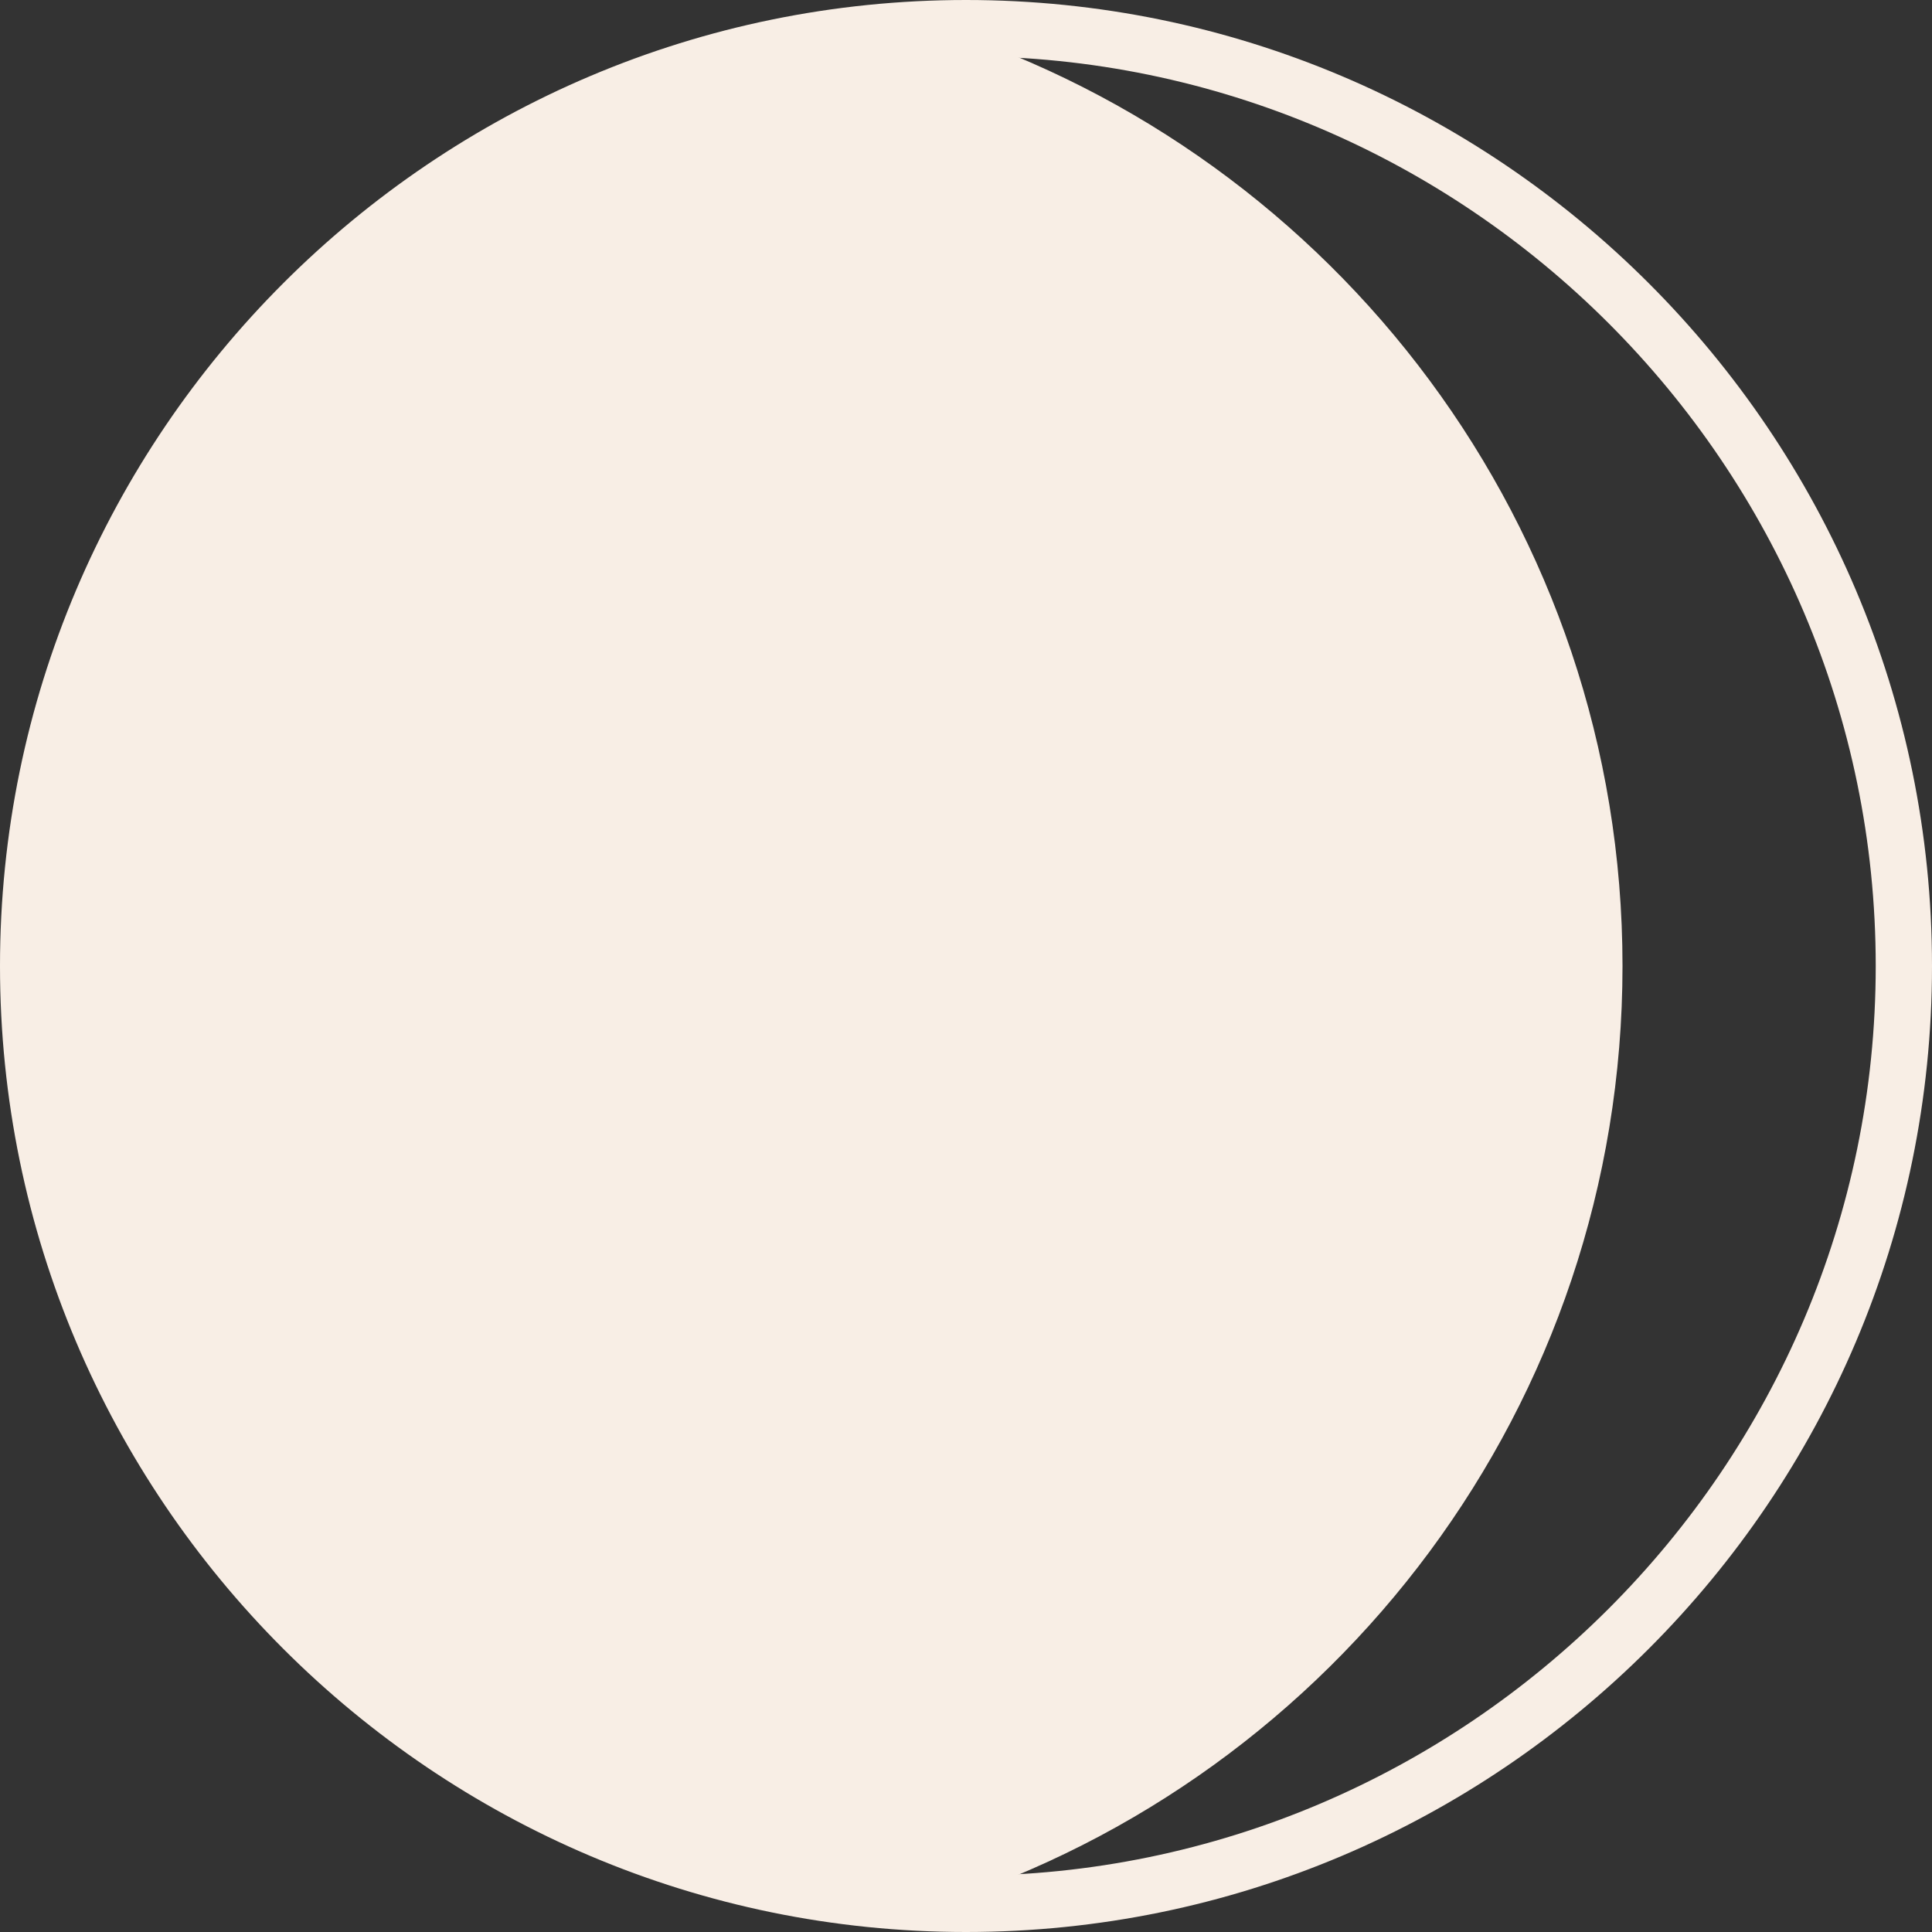
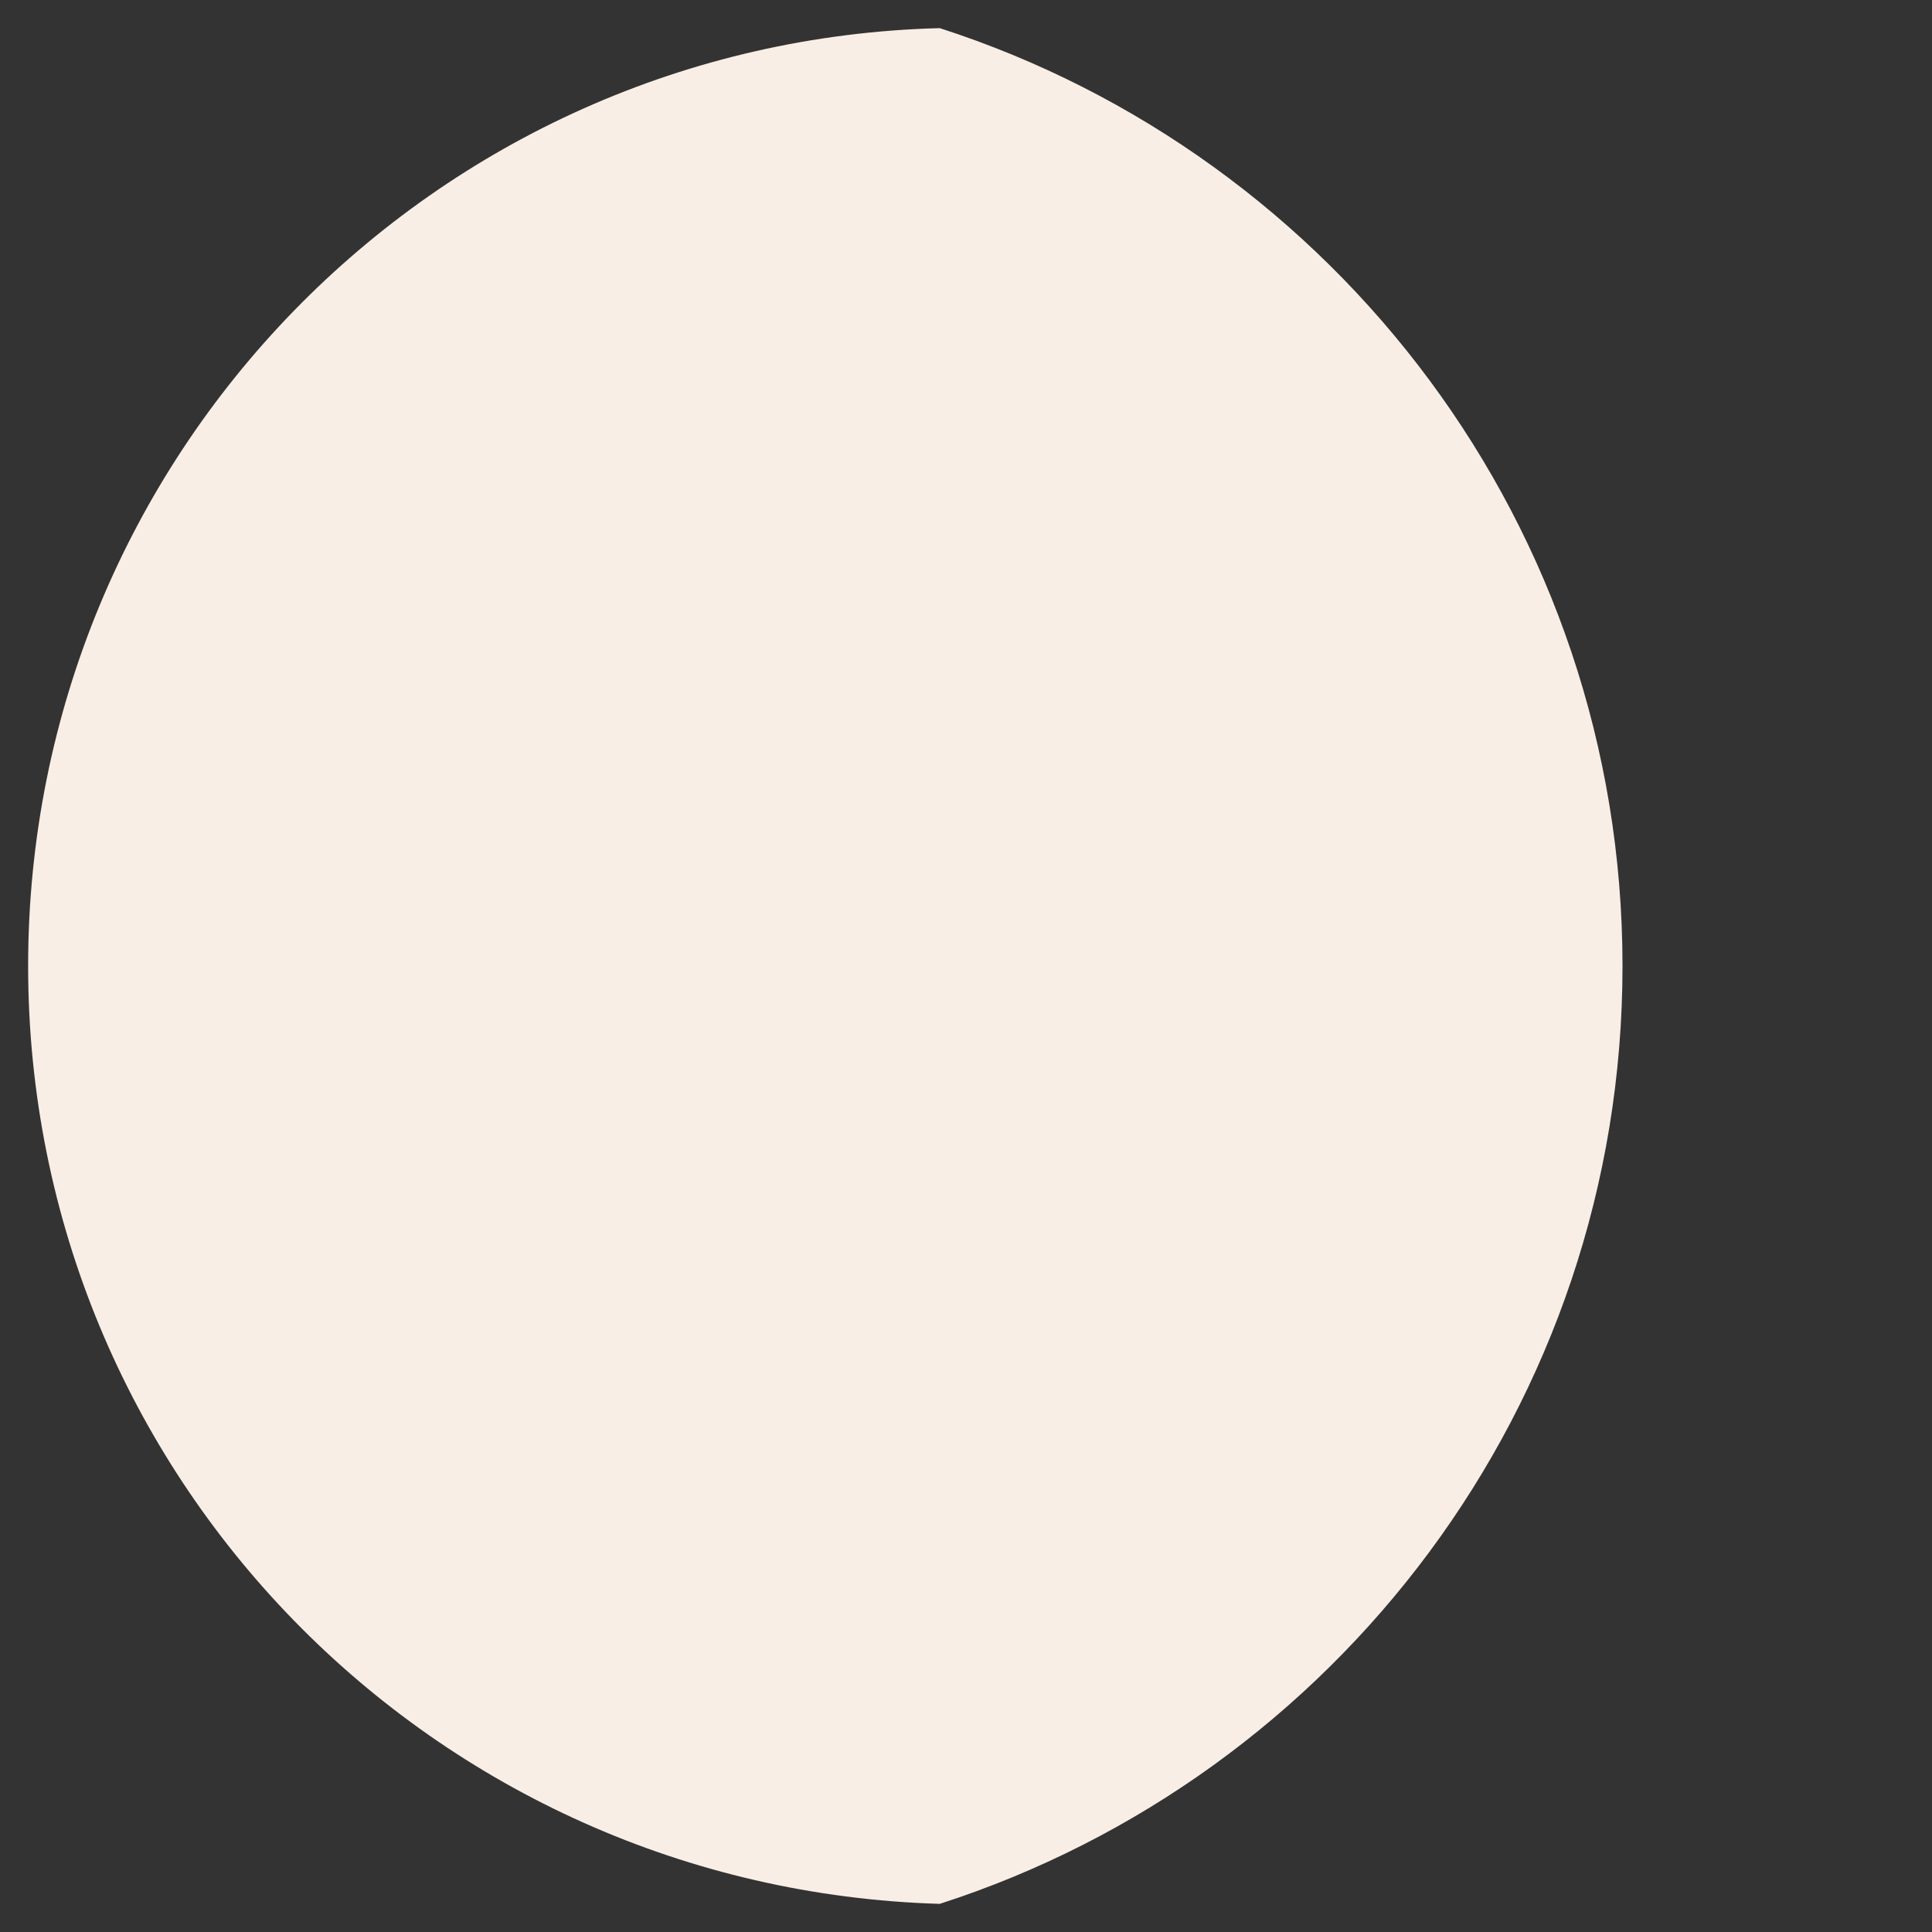
<svg xmlns="http://www.w3.org/2000/svg" fill="#f8eee5" height="103" preserveAspectRatio="xMidYMid meet" version="1" viewBox="0.0 0.0 103.0 103.0" width="103" zoomAndPan="magnify">
  <rect x="0.0" y="0.0" width="103.0" height="103.0" fill="#333333" stroke="none" />
  <g>
    <g>
      <g id="change1_1">
        <path d="M50.1,1.5C23.1,2.2,1.5,24.3,1.5,51.5s21.6,49.2,48.6,50c21.1-6.8,36.4-26.6,36.4-50S71.2,8.3,50.1,1.5Z" />
-         <path d="M51.5,103C23.1,103,0,79.9,0,51.5S23.1,0,51.5,0s51.5,23.1,51.5,51.5-23.1,51.5-51.5,51.5Zm0-100C24.8,3,3,24.8,3,51.5s21.8,48.5,48.5,48.5,48.5-21.8,48.5-48.5S78.2,3,51.5,3Z" />
      </g>
    </g>
  </g>
</svg>